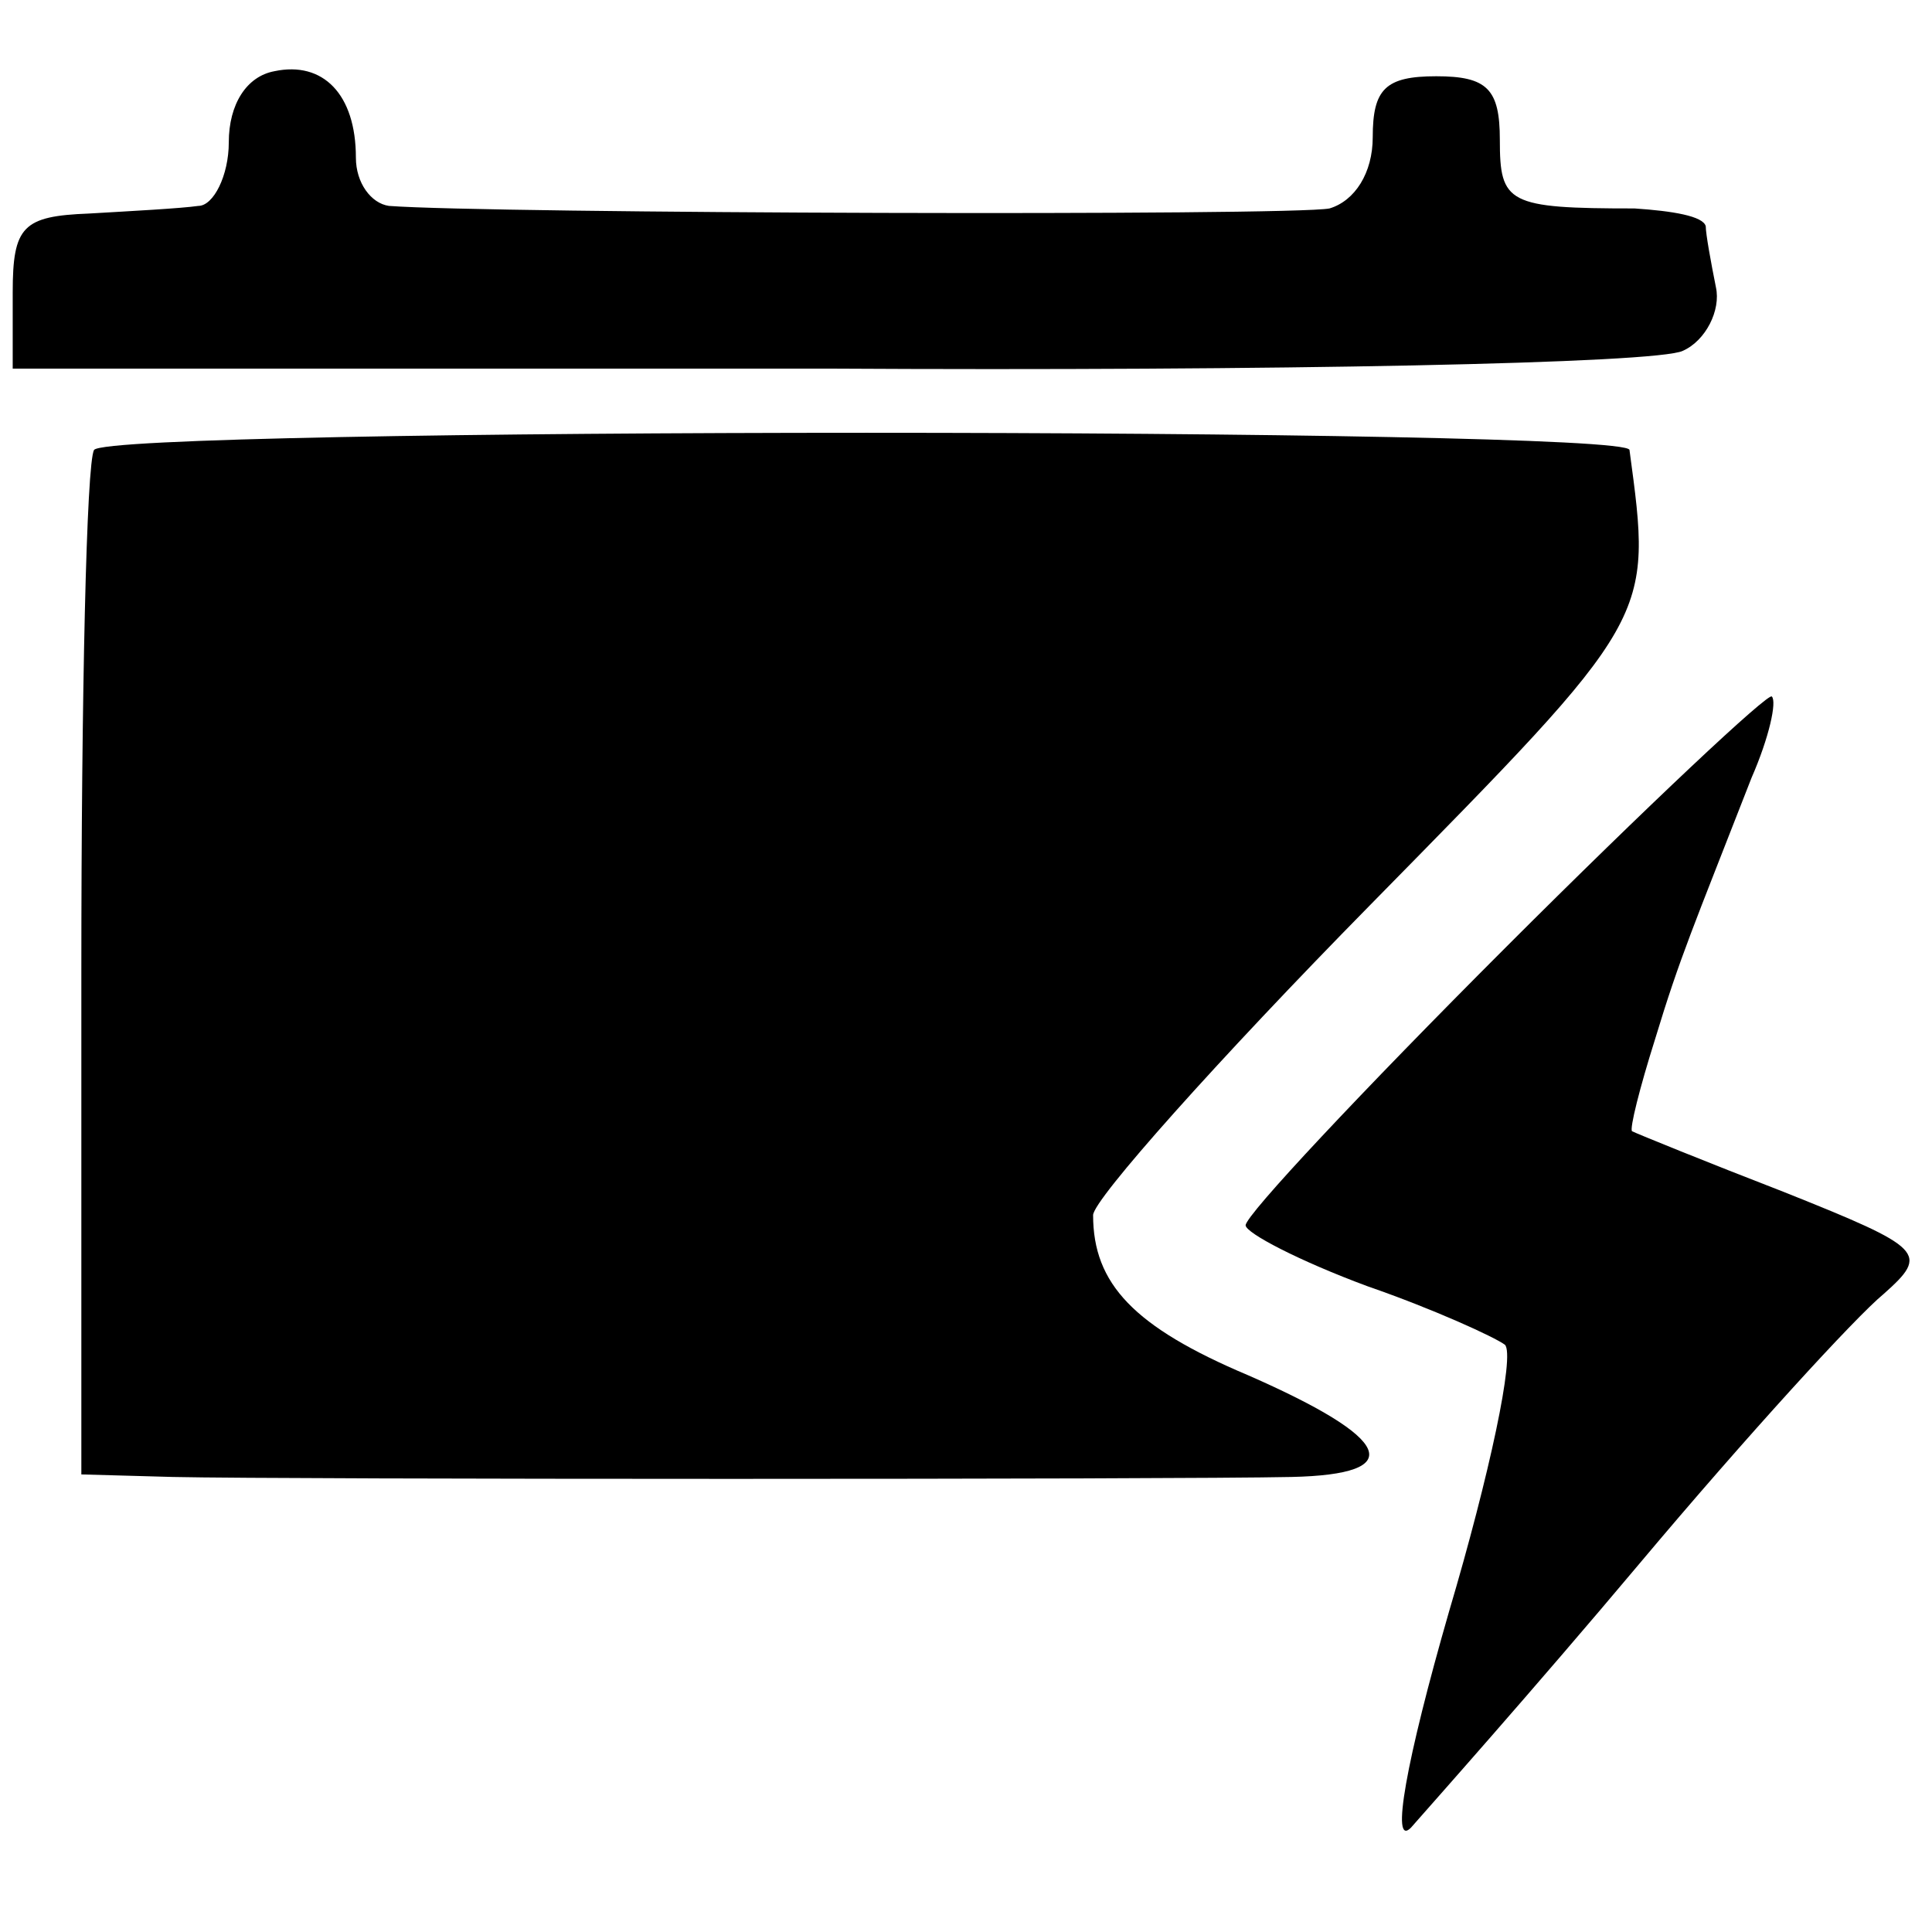
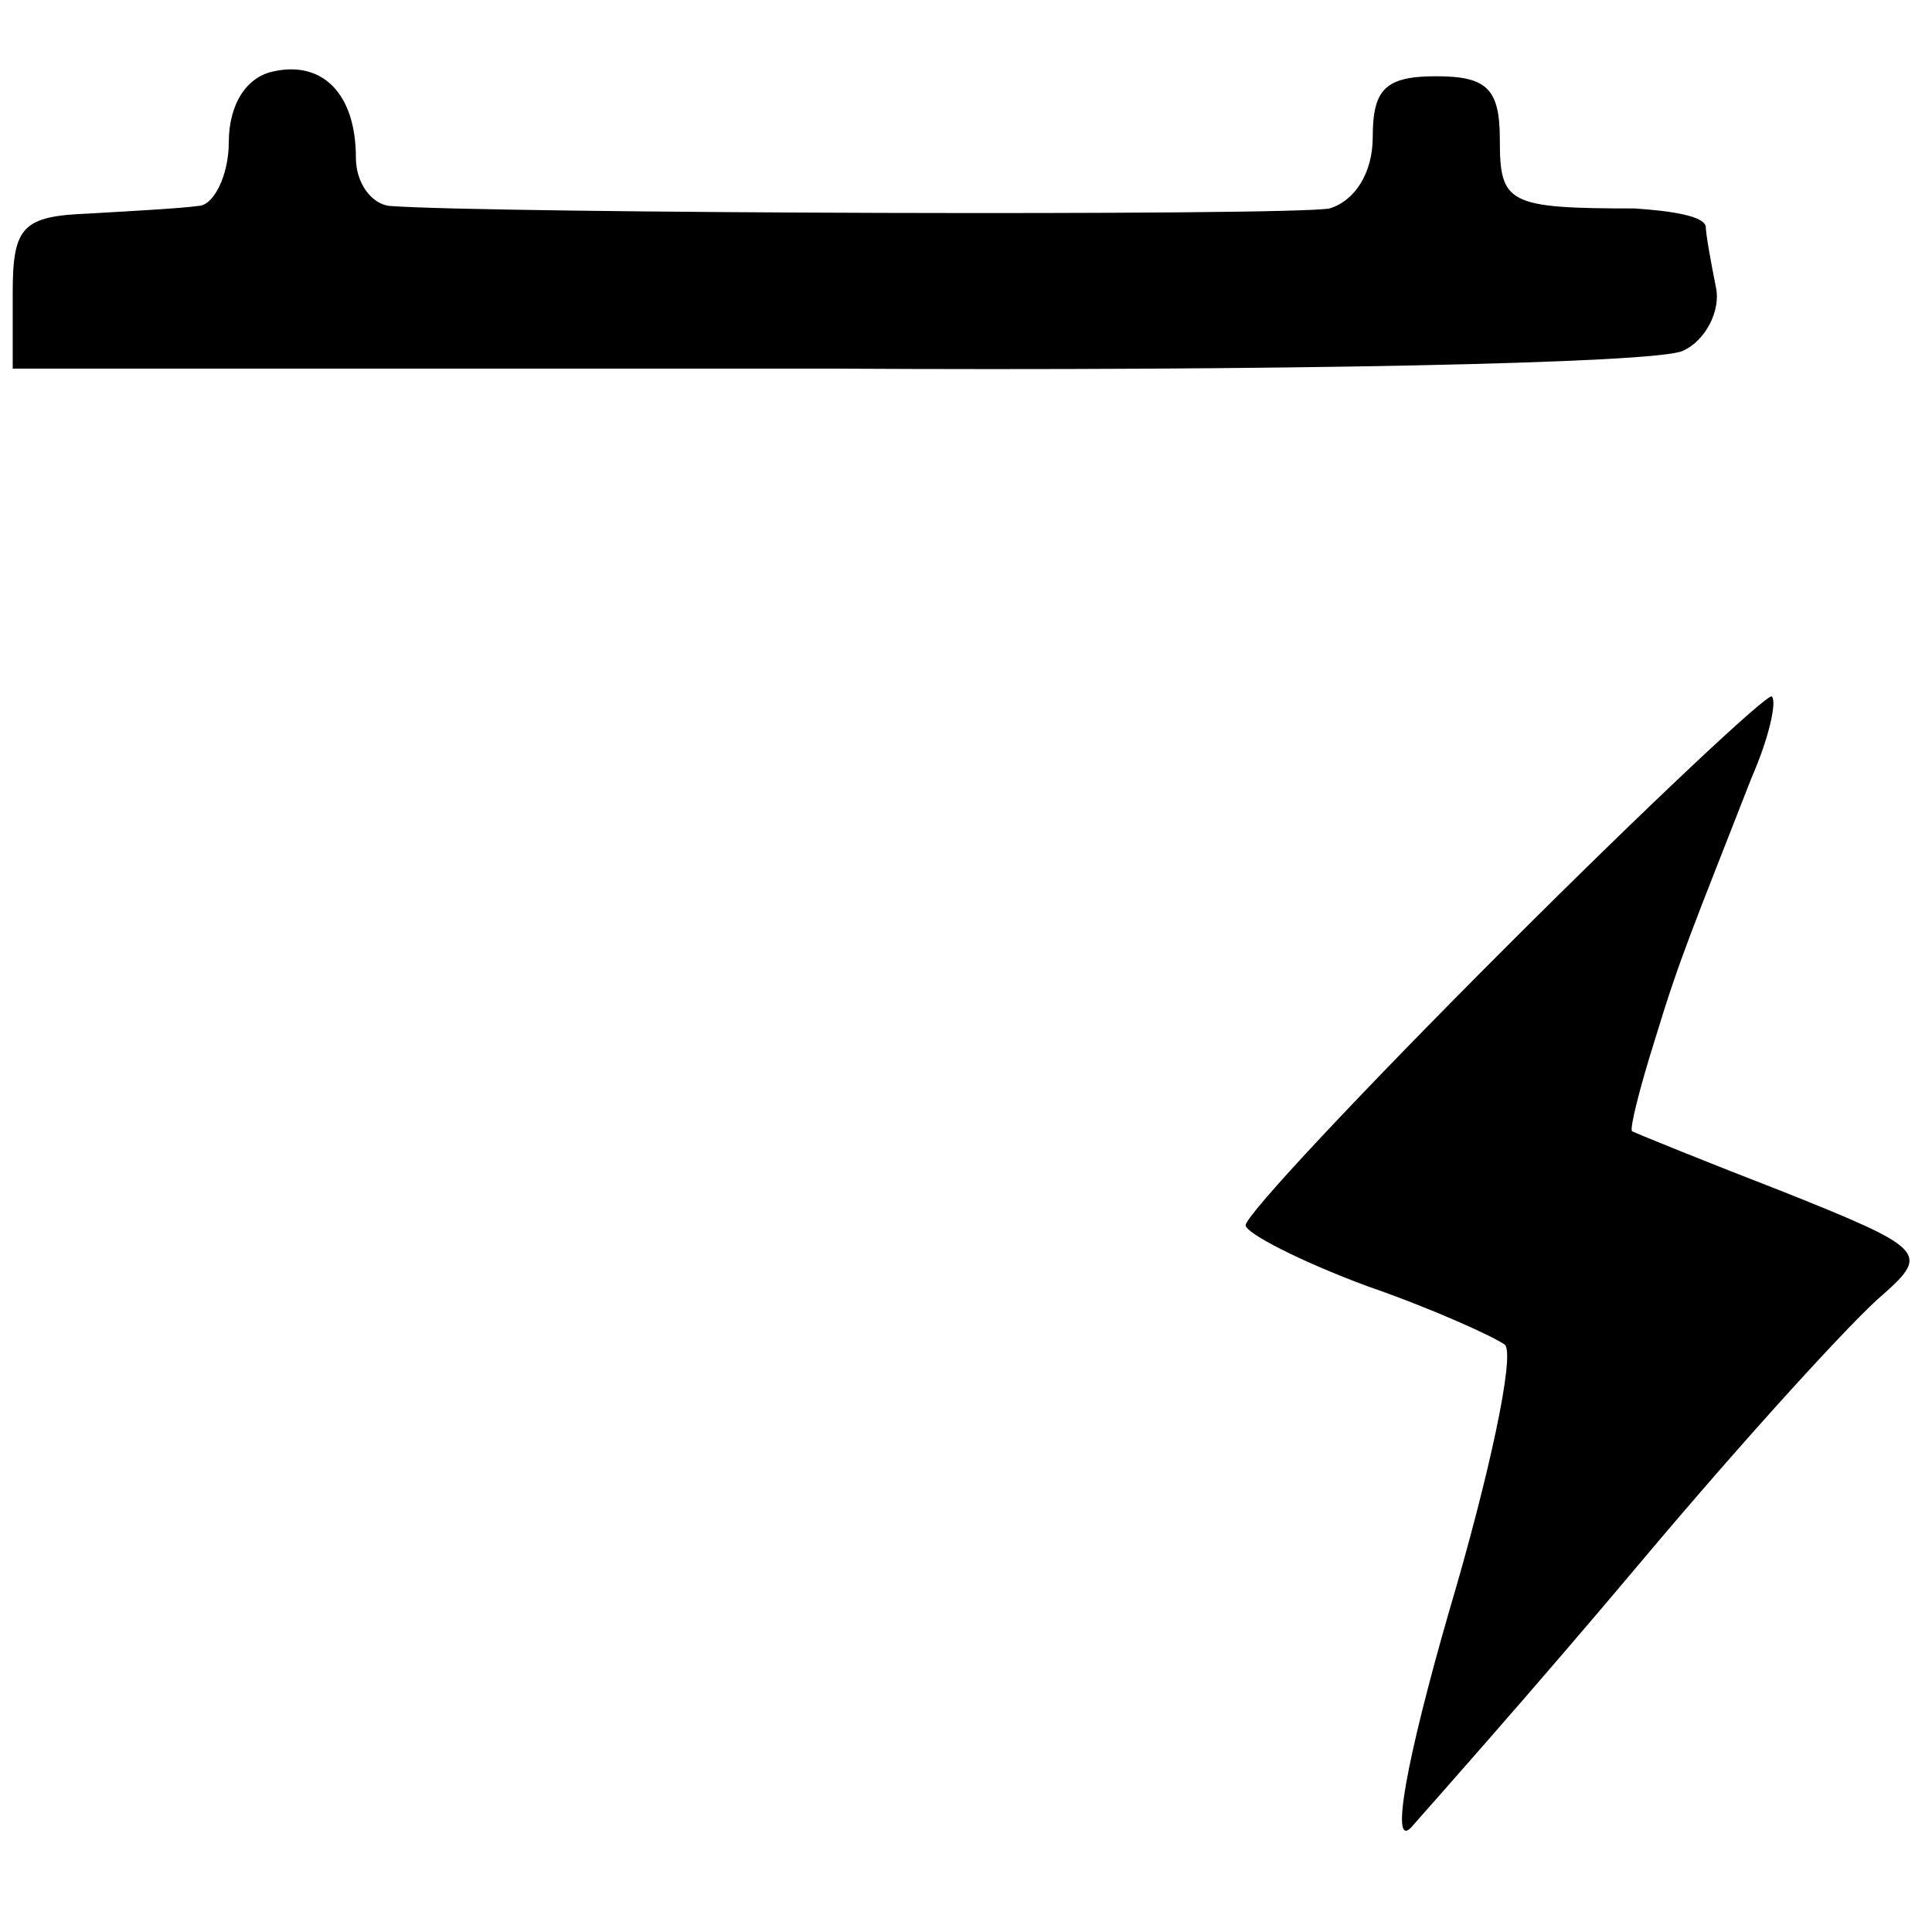
<svg xmlns="http://www.w3.org/2000/svg" version="1.0" width="76pt" height="76pt" viewBox="0 0 76 76" preserveAspectRatio="xMidYMid meet">
  <g transform="translate(0,76) scale(0.1,-0.1)" fill="#000000" stroke="none">
-     <path d="M108 732 c-11 -2 -18 -13 -18 -28 0 -13 -6 -25 -12 -25 -7 -1 -26 -2 -43 -3 -26 -1 -30 -5 -30 -31 l0 -30 320 0 c176 -1 327 2 337 7 9 4 15 16 13 25 -2 10 -4 21 -4 24 -1 4 -13 6 -28 7 -50 0 -53 2 -53 27 0 20 -5 25 -25 25 -20 0 -25 -5 -25 -24 0 -14 -7 -25 -17 -28 -15 -3 -331 -2 -370 1 -7 1 -13 9 -13 19 0 25 -13 38 -32 34z" />
-     <path d="M37 583 c-3 -5 -5 -97 -5 -205 l0 -198 36 -1 c45 -1 394 -1 440 0 46 1 40 15 -17 40 -45 19 -61 36 -61 63 0 6 49 61 109 122 112 114 111 112 102 179 -1 9 -598 9 -604 0z" />
+     <path d="M108 732 c-11 -2 -18 -13 -18 -28 0 -13 -6 -25 -12 -25 -7 -1 -26 -2 -43 -3 -26 -1 -30 -5 -30 -31 l0 -30 320 0 c176 -1 327 2 337 7 9 4 15 16 13 25 -2 10 -4 21 -4 24 -1 4 -13 6 -28 7 -50 0 -53 2 -53 27 0 20 -5 25 -25 25 -20 0 -25 -5 -25 -24 0 -14 -7 -25 -17 -28 -15 -3 -331 -2 -370 1 -7 1 -13 9 -13 19 0 25 -13 38 -32 34" />
    <path d="M592 387 c-56 -56 -102 -105 -102 -109 0 -3 21 -14 48 -24 26 -9 50 -20 54 -23 4 -4 -6 -51 -22 -105 -17 -59 -23 -93 -15 -85 7 8 48 54 90 104 42 50 85 97 96 106 18 16 16 18 -39 40 -31 12 -58 23 -60 24 -1 1 3 17 9 36 10 33 15 44 38 103 7 16 10 30 8 32 -1 2 -49 -43 -105 -99z" />
  </g>
</svg>